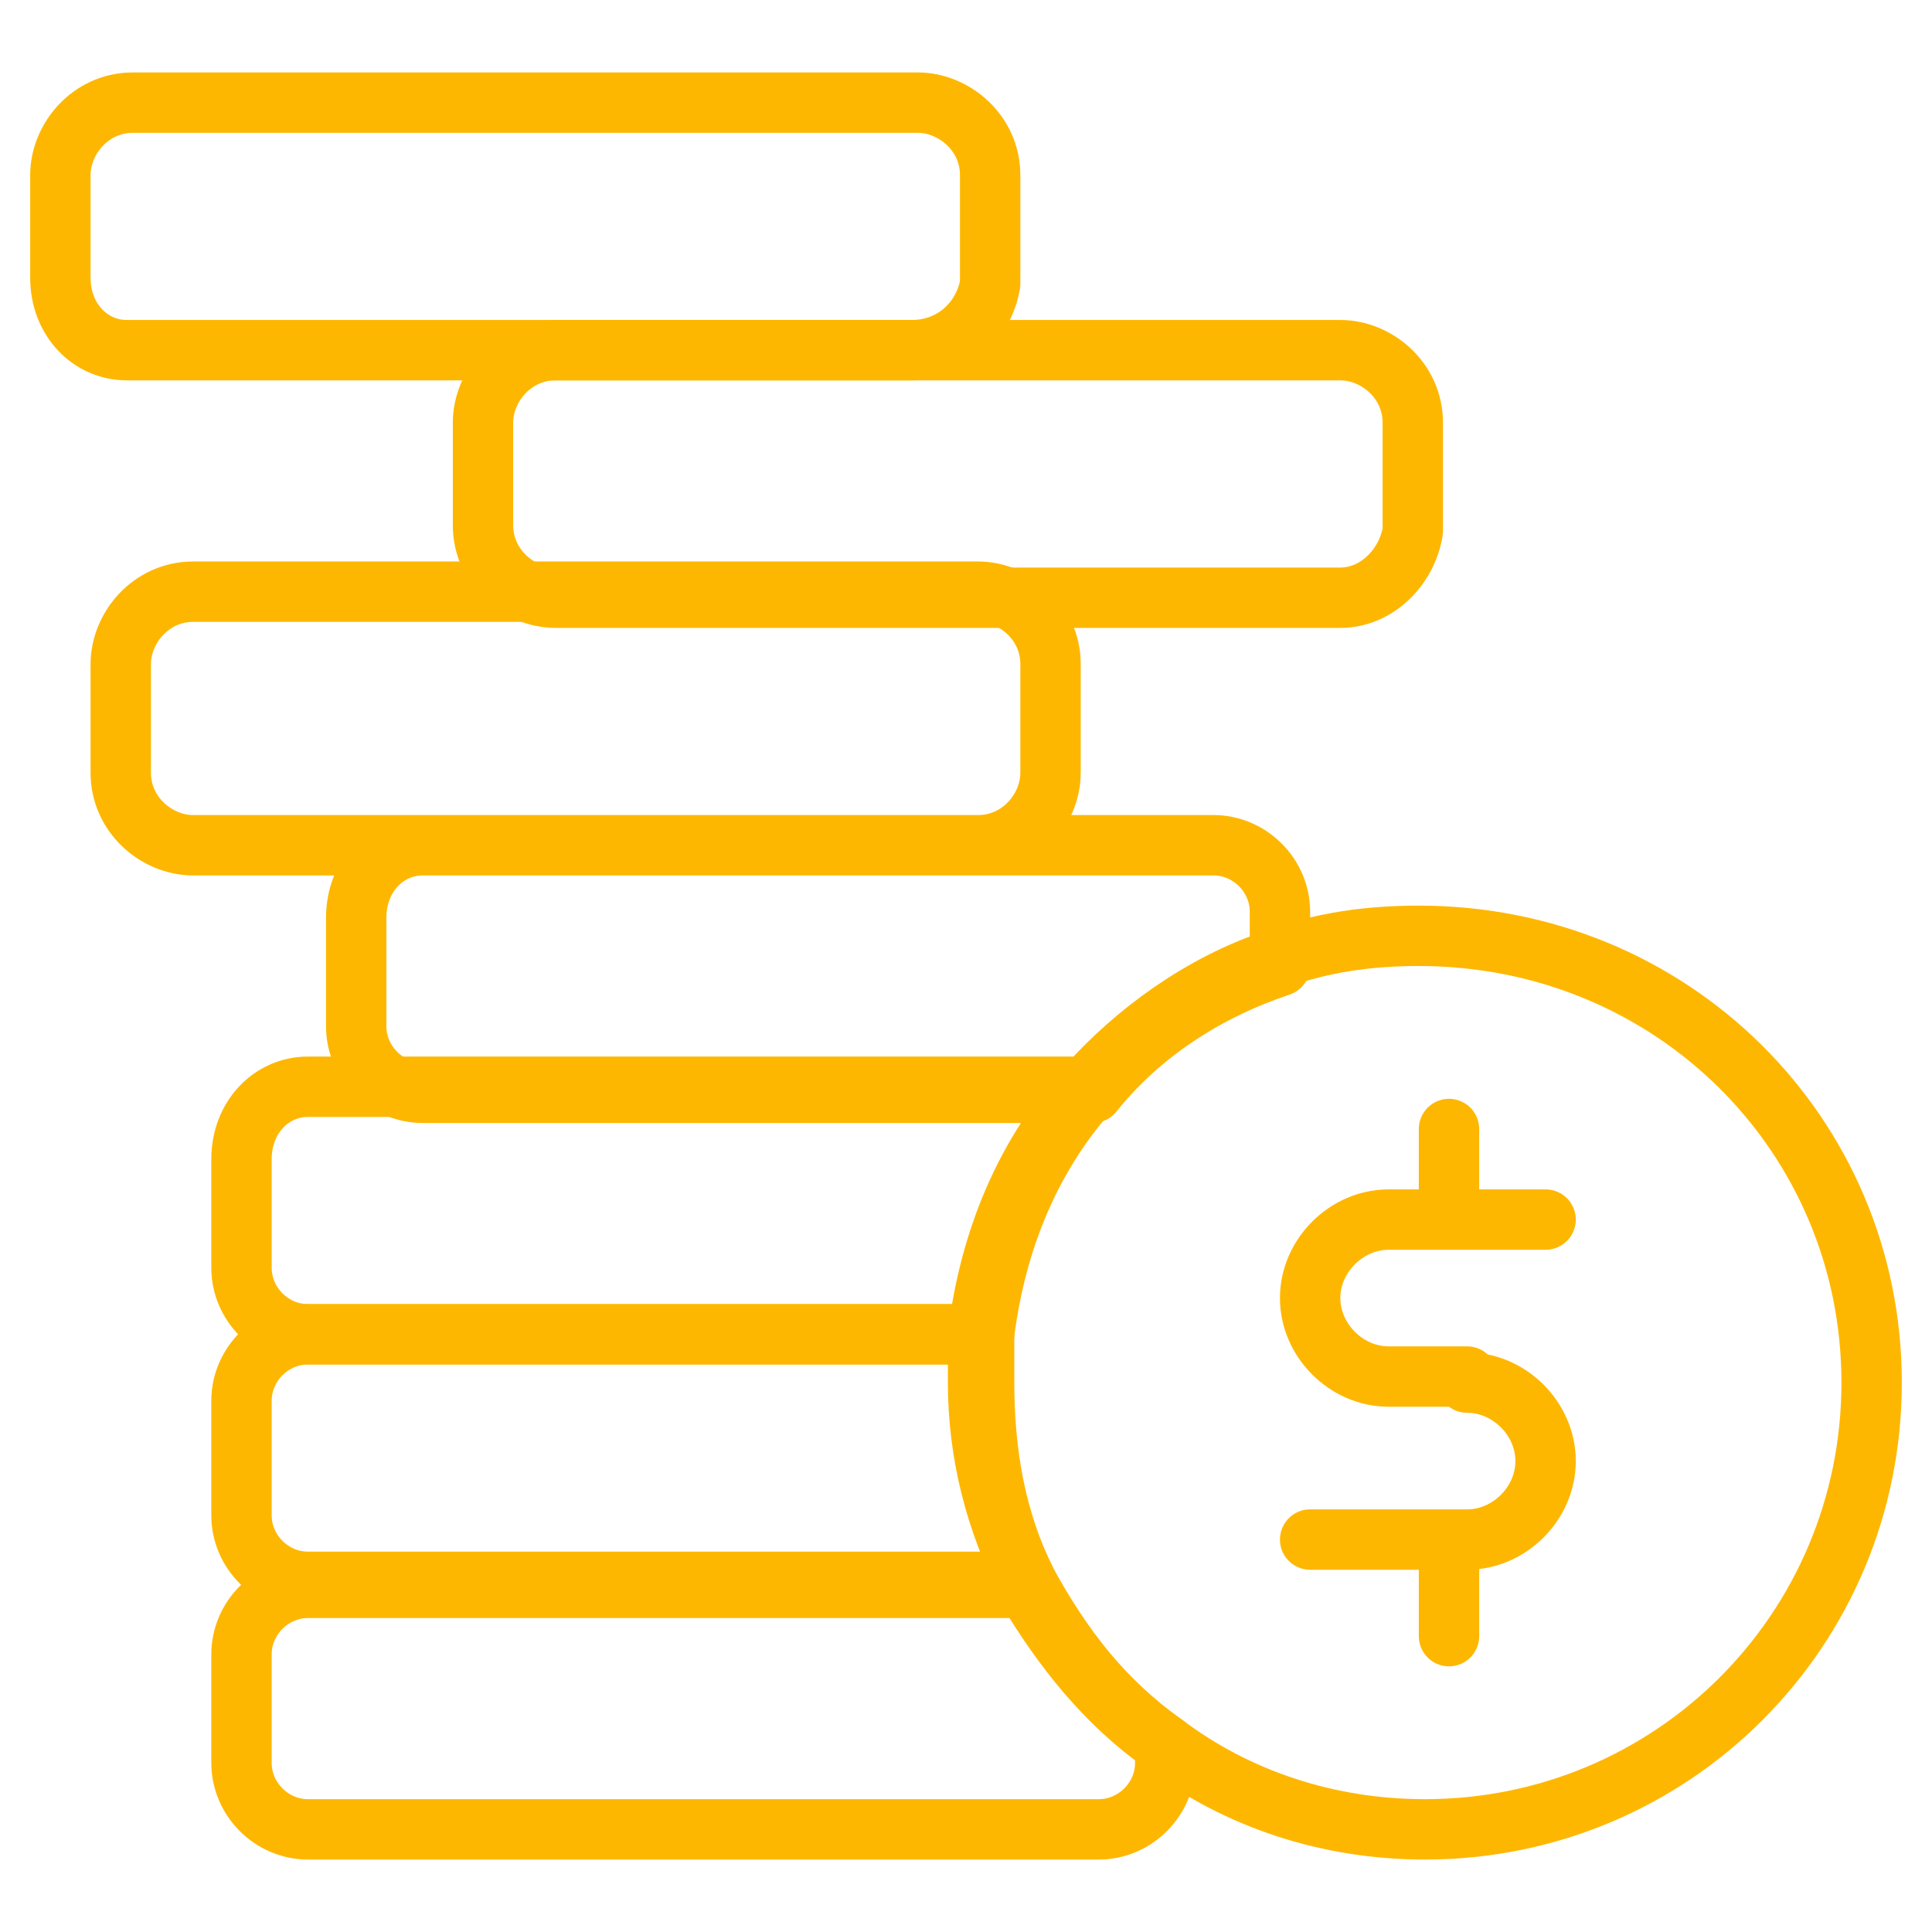
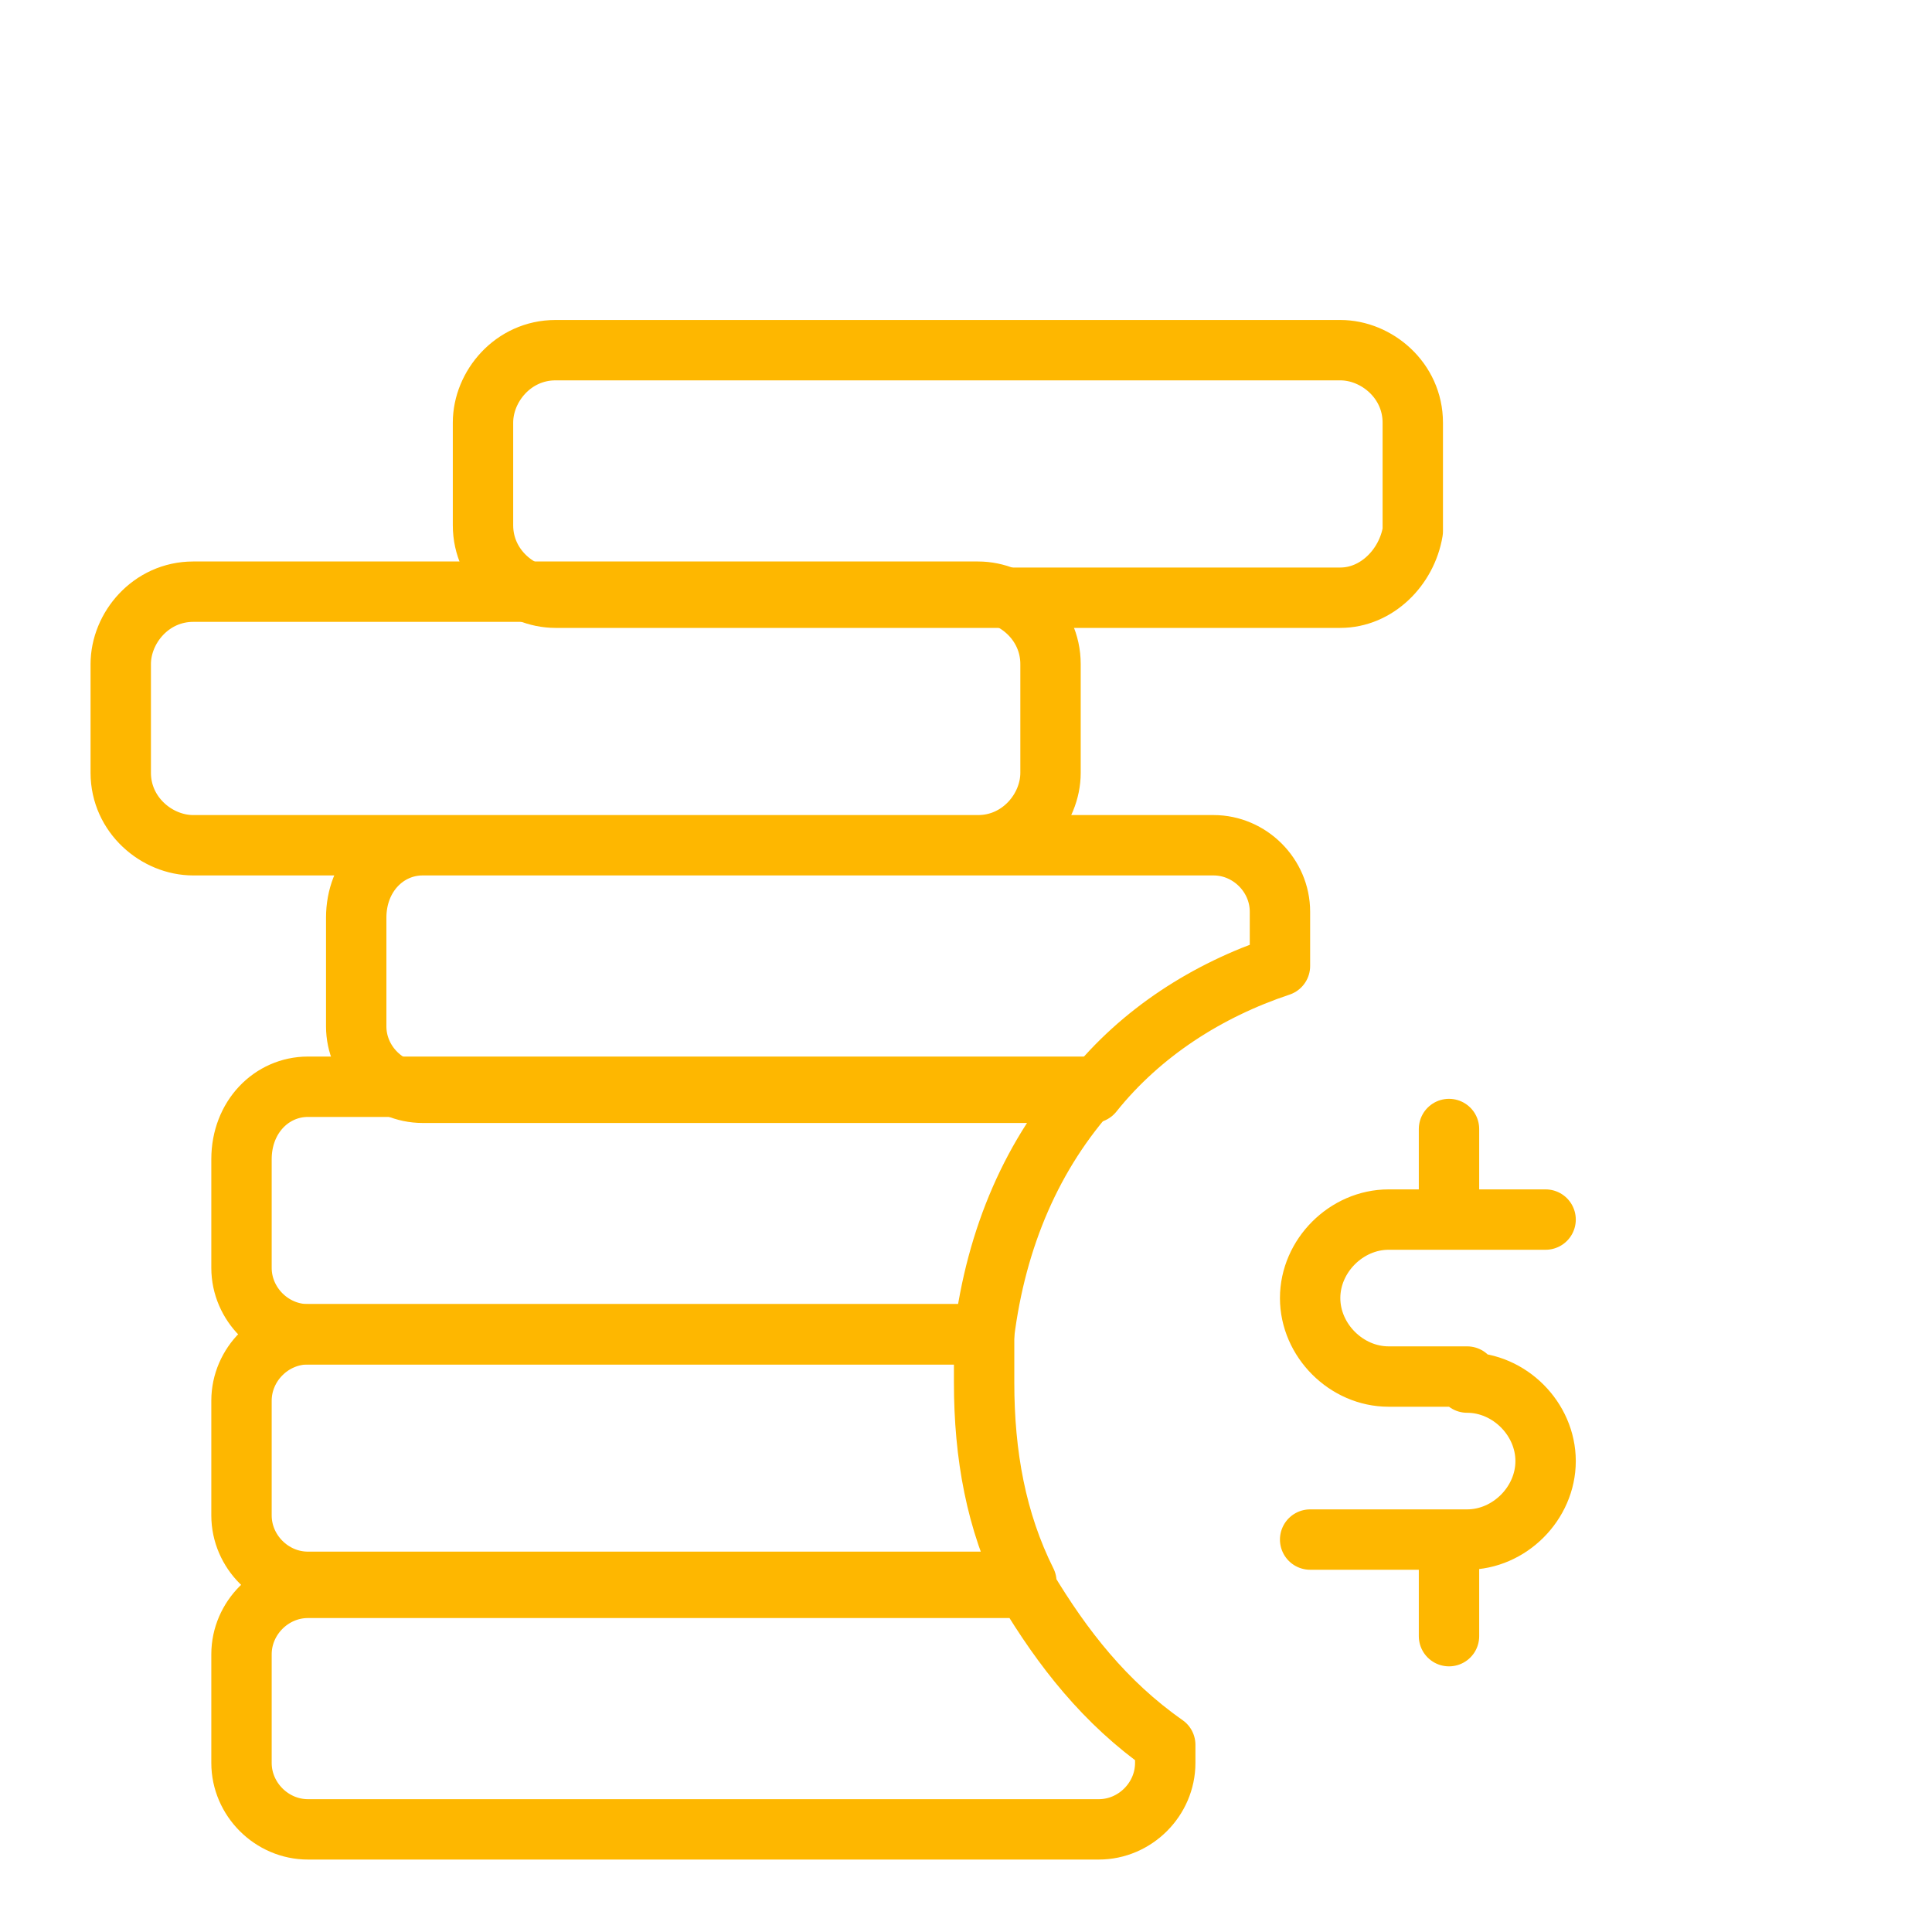
<svg xmlns="http://www.w3.org/2000/svg" viewBox="0 0 32 32" xml:space="preserve" enable-background="new 0 0 32 32">
  <path d="M19.3 28.9v.3c0 .6-.5 1.1-1.1 1.1H5.1c-.6 0-1.1-.5-1.1-1.1v-1.8c0-.6.5-1.1 1.1-1.1H17c.6 1 1.3 1.9 2.3 2.6zM17 26.2H5.1c-.6 0-1.1-.5-1.1-1.1v-1.9c0-.6.5-1.1 1.1-1.1h11.2v.8c0 1.2.2 2.3.7 3.3z" fill="none" stroke="#feb700" stroke-linecap="round" stroke-linejoin="round" stroke-miterlimit="10" class="stroke-000000" />
  <path d="M18.1 18c-1 1.1-1.6 2.5-1.8 4.1H5.1c-.6 0-1.1-.5-1.1-1.1v-1.8c0-.7.5-1.2 1.1-1.2h13z" fill="none" stroke="#feb700" stroke-linecap="round" stroke-linejoin="round" stroke-miterlimit="10" class="stroke-000000" />
  <path d="M21.2 15.1v.9c-1.2.4-2.3 1.1-3.1 2.1H7c-.6 0-1.1-.5-1.1-1.1v-1.8c0-.7.5-1.2 1.1-1.2h13.1c.6 0 1.1.5 1.1 1.1zM16.2 14h-13c-.6 0-1.2-.5-1.2-1.2V11c0-.6.5-1.2 1.2-1.2h13c.6 0 1.2.5 1.2 1.2v1.8c0 .6-.5 1.2-1.2 1.2z" fill="none" stroke="#feb700" stroke-linecap="round" stroke-linejoin="round" stroke-miterlimit="10" class="stroke-000000" />
  <path d="M22.2 9.9h-13C8.6 9.9 8 9.4 8 8.7V7c0-.6.5-1.2 1.2-1.2h13c.6 0 1.2.5 1.2 1.2v1.8c-.1.6-.6 1.1-1.2 1.1z" fill="none" stroke="#feb700" stroke-linecap="round" stroke-linejoin="round" stroke-miterlimit="10" class="stroke-000000" />
-   <path d="M15.1 5.8h-13C1.5 5.8 1 5.3 1 4.6V2.9c0-.6.5-1.2 1.2-1.2h13c.6 0 1.2.5 1.2 1.2v1.8c-.1.6-.6 1.1-1.3 1.1zM31 22.9c0 4.1-3.3 7.4-7.4 7.4-1.6 0-3.1-.5-4.3-1.4-1-.7-1.7-1.6-2.3-2.7-.5-1-.8-2.1-.8-3.3v-.8c.2-1.6.8-3 1.8-4.1.8-.9 1.9-1.7 3.1-2.1.8-.3 1.6-.4 2.4-.4 4.2 0 7.5 3.3 7.5 7.4z" fill="none" stroke="#feb700" stroke-linecap="round" stroke-linejoin="round" stroke-miterlimit="10" class="stroke-000000" />
  <path d="M25.6 20.2H23c-.7 0-1.3.6-1.3 1.3h0c0 .7.6 1.3 1.3 1.3h1.3M24.3 22.9c.7 0 1.3.6 1.3 1.3h0c0 .7-.6 1.3-1.3 1.3h-2.6M24 18.7v1.5M24 25.6v1.5" fill="none" stroke="#feb700" stroke-linecap="round" stroke-linejoin="round" stroke-miterlimit="10" class="stroke-000000" />
</svg>